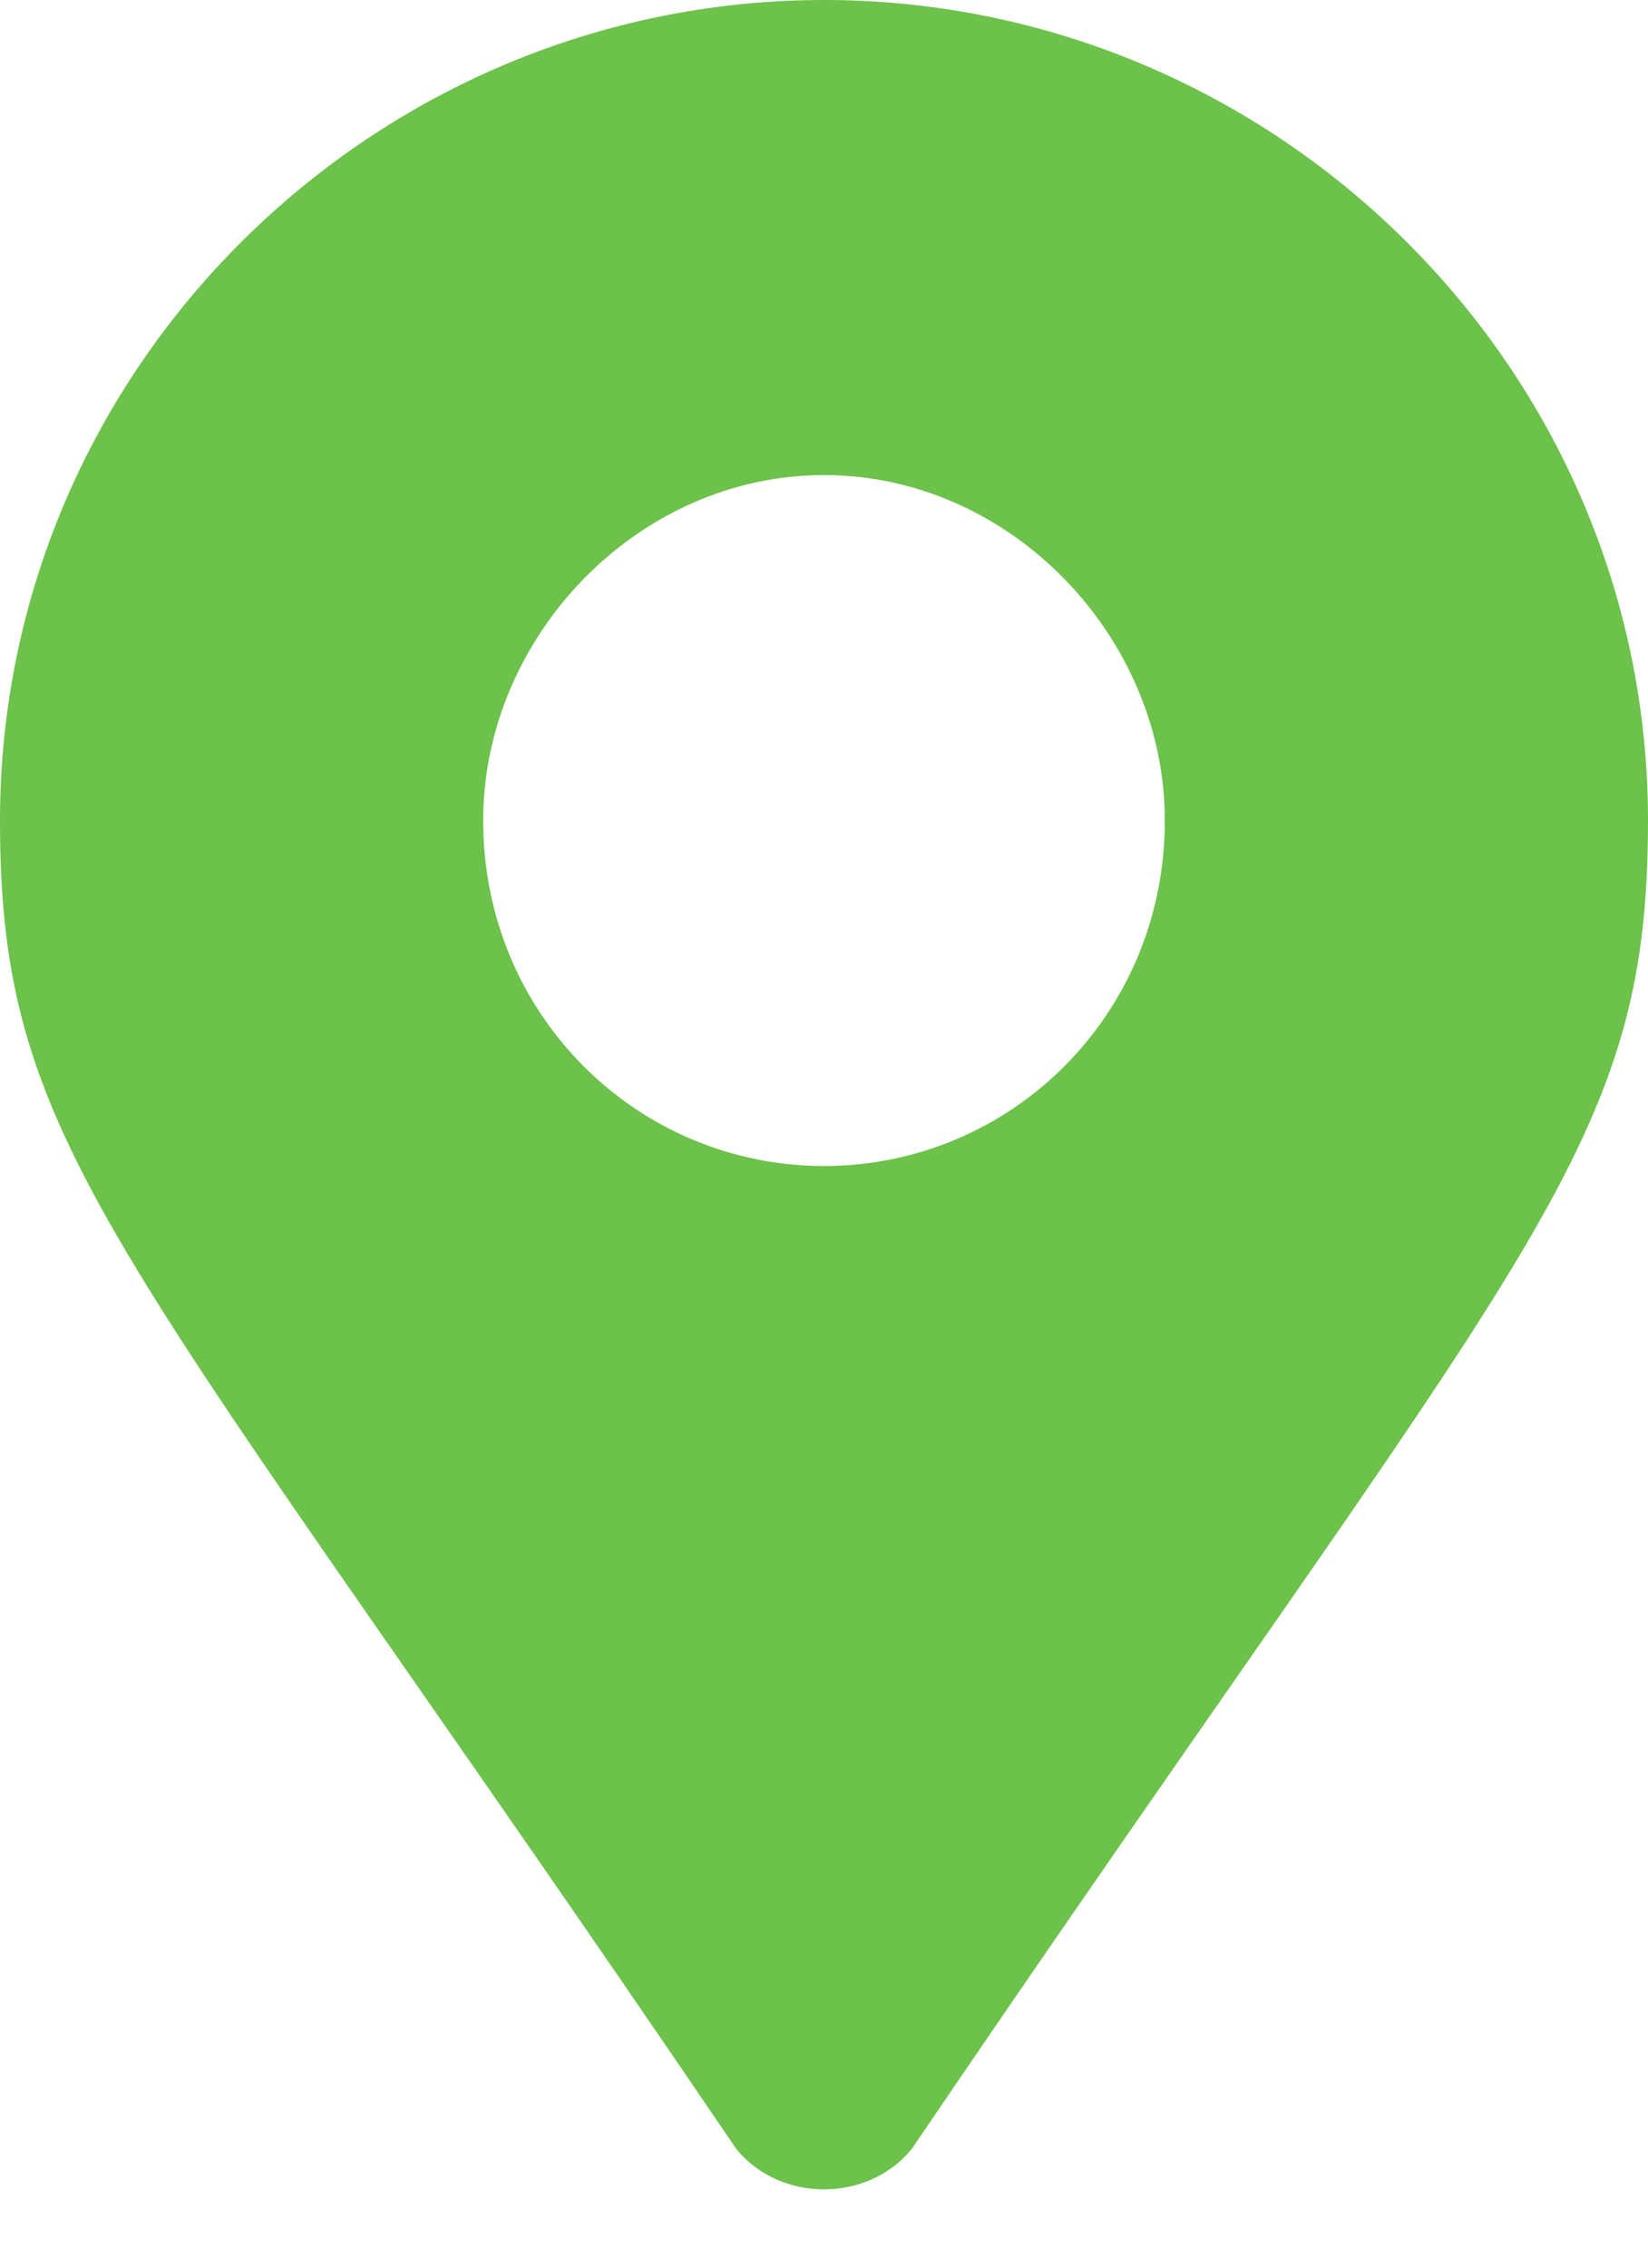
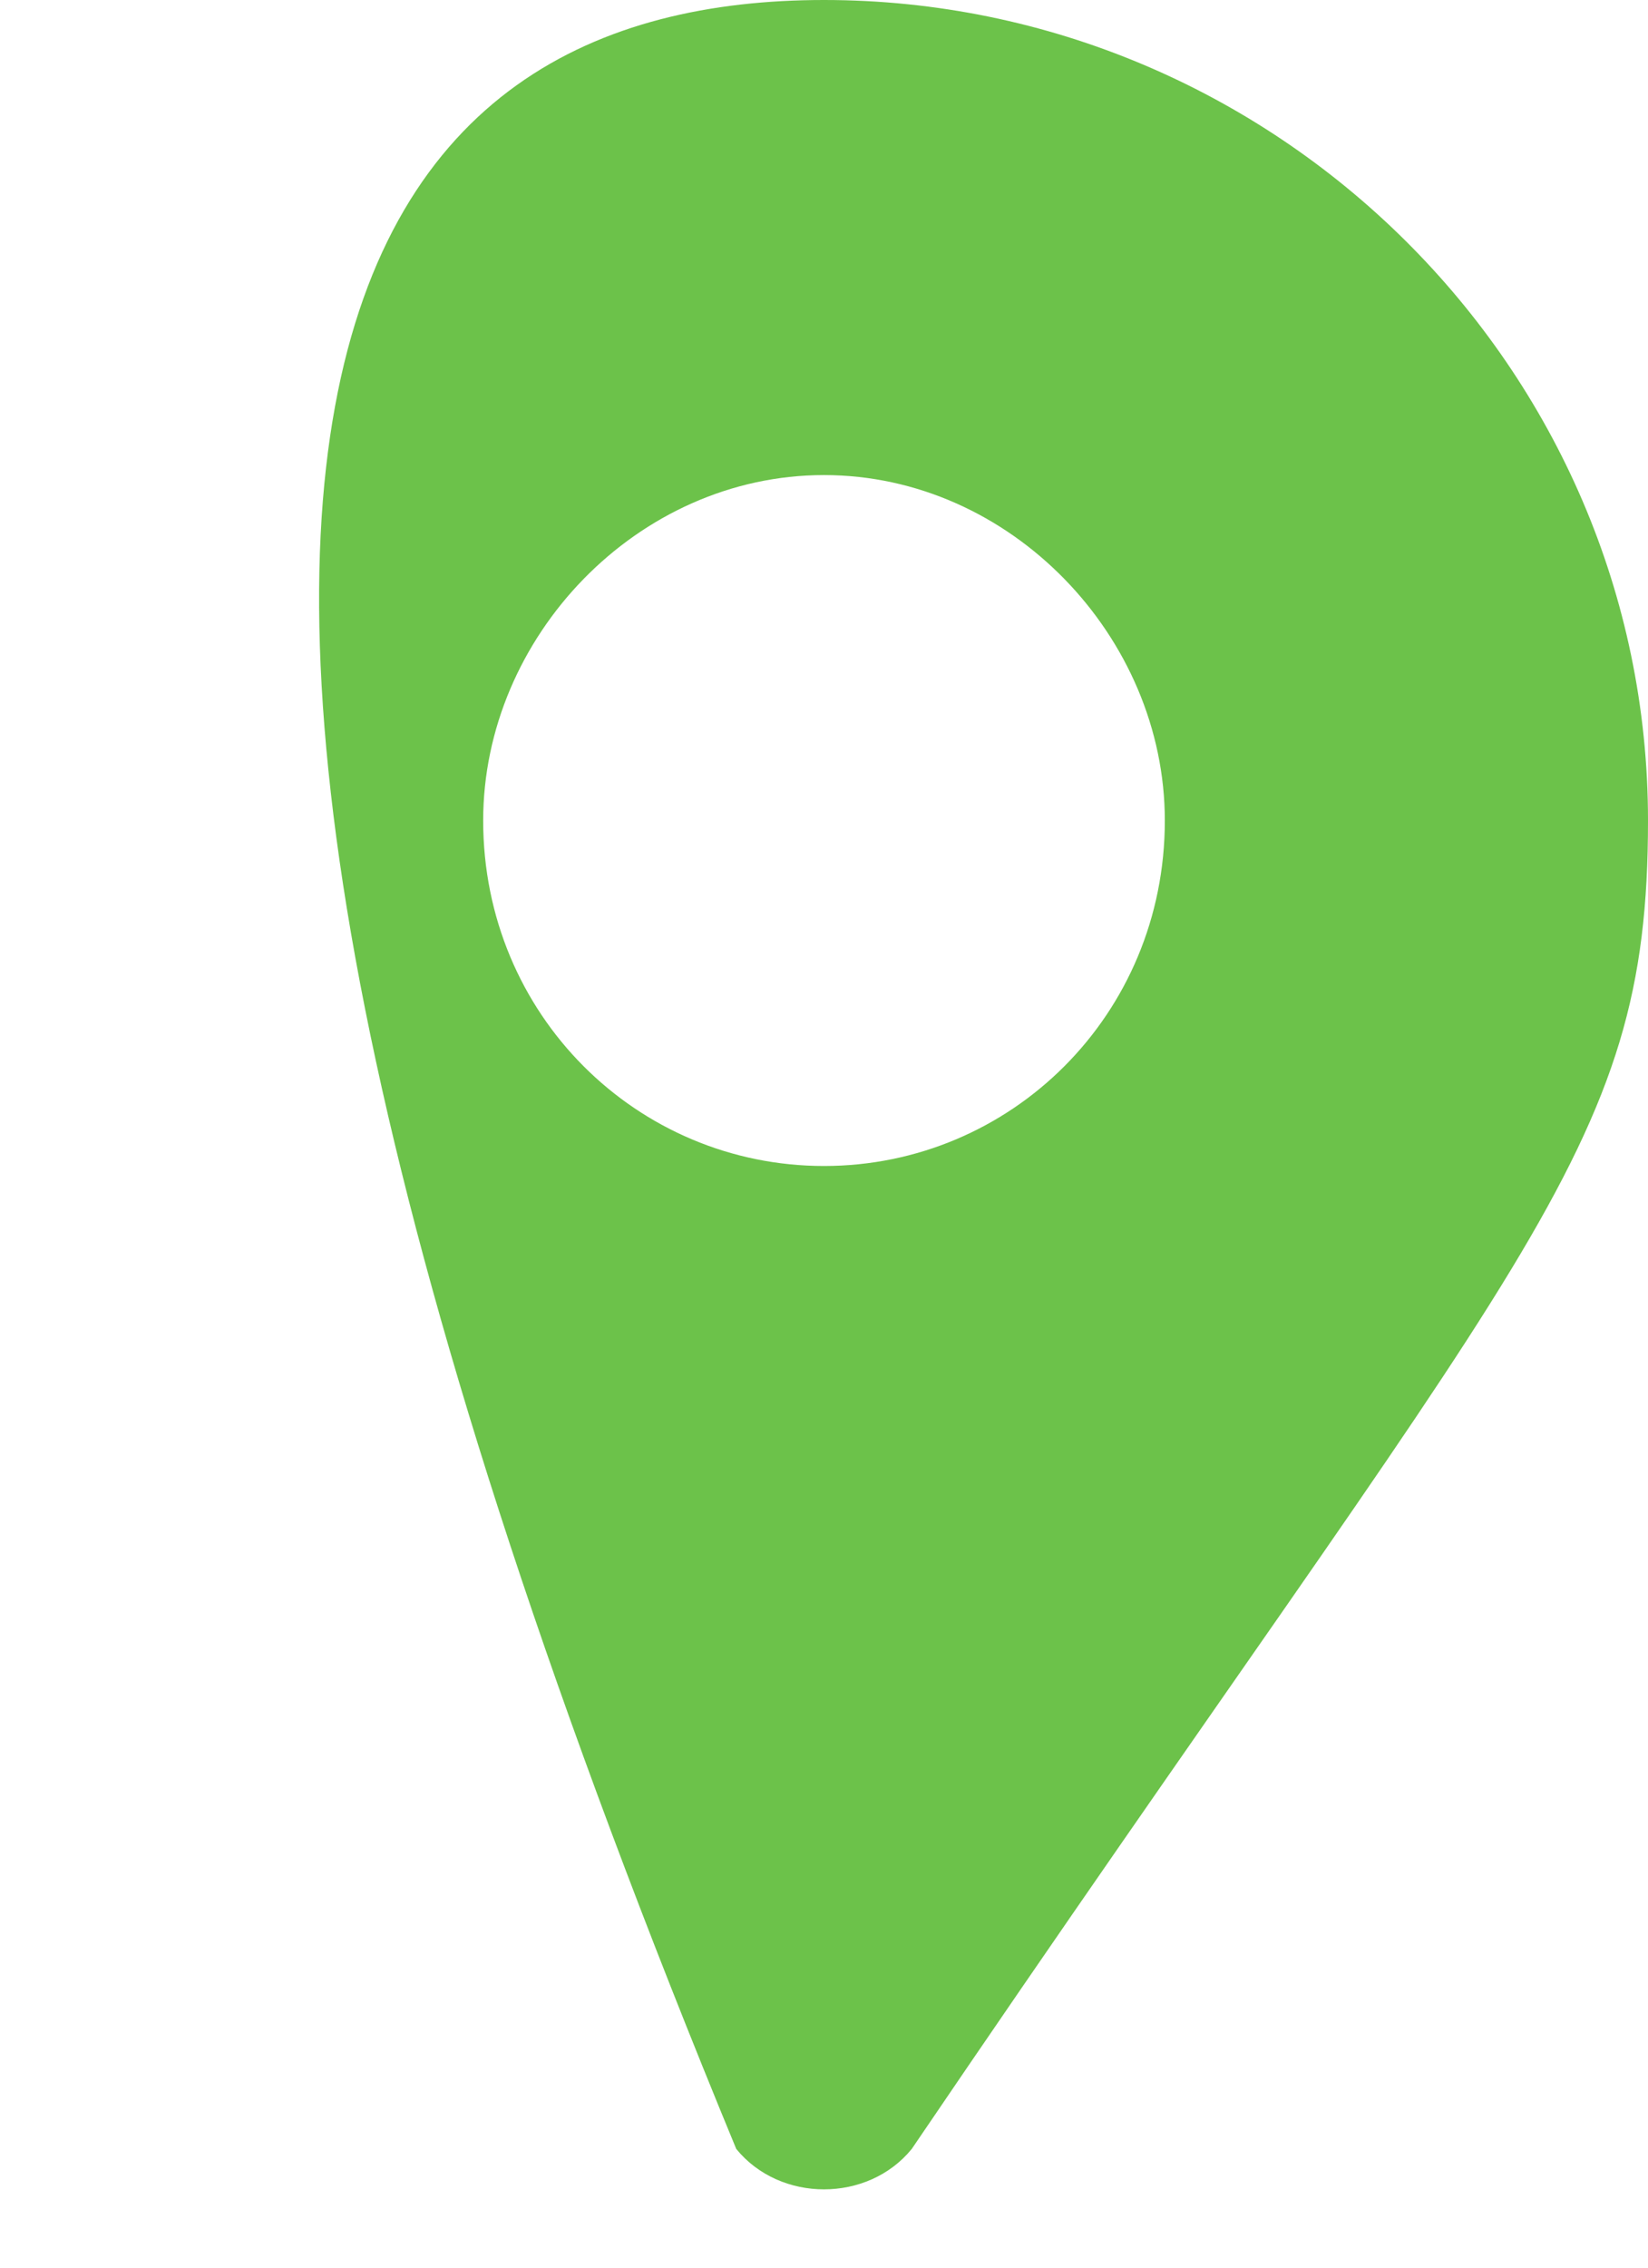
<svg xmlns="http://www.w3.org/2000/svg" width="16pt" height="22pt" viewBox="0 0 16 22" version="1.1">
  <g id="surface1">
-     <path style=" stroke:none;fill-rule:nonzero;fill:rgb(42.353%,76.078%,29.02%);fill-opacity:1;" d="M 7.148 20.848 C 1.172 12.047 0 11.211 0 7.961 C 0 3.562 3.625 0 8 0 C 12.375 0 16 3.562 16 7.961 C 16 11.211 14.828 12.047 8.852 20.848 C 8.426 21.371 7.574 21.371 7.148 20.848 Z M 8 11.312 C 9.812 11.312 11.309 9.848 11.309 7.961 C 11.309 6.18 9.812 4.609 8 4.609 C 6.188 4.609 4.691 6.18 4.691 7.961 C 4.691 9.848 6.188 11.312 8 11.312 Z M 8 11.312 " />
+     <path style=" stroke:none;fill-rule:nonzero;fill:rgb(42.353%,76.078%,29.02%);fill-opacity:1;" d="M 7.148 20.848 C 0 3.562 3.625 0 8 0 C 12.375 0 16 3.562 16 7.961 C 16 11.211 14.828 12.047 8.852 20.848 C 8.426 21.371 7.574 21.371 7.148 20.848 Z M 8 11.312 C 9.812 11.312 11.309 9.848 11.309 7.961 C 11.309 6.18 9.812 4.609 8 4.609 C 6.188 4.609 4.691 6.18 4.691 7.961 C 4.691 9.848 6.188 11.312 8 11.312 Z M 8 11.312 " />
  </g>
</svg>